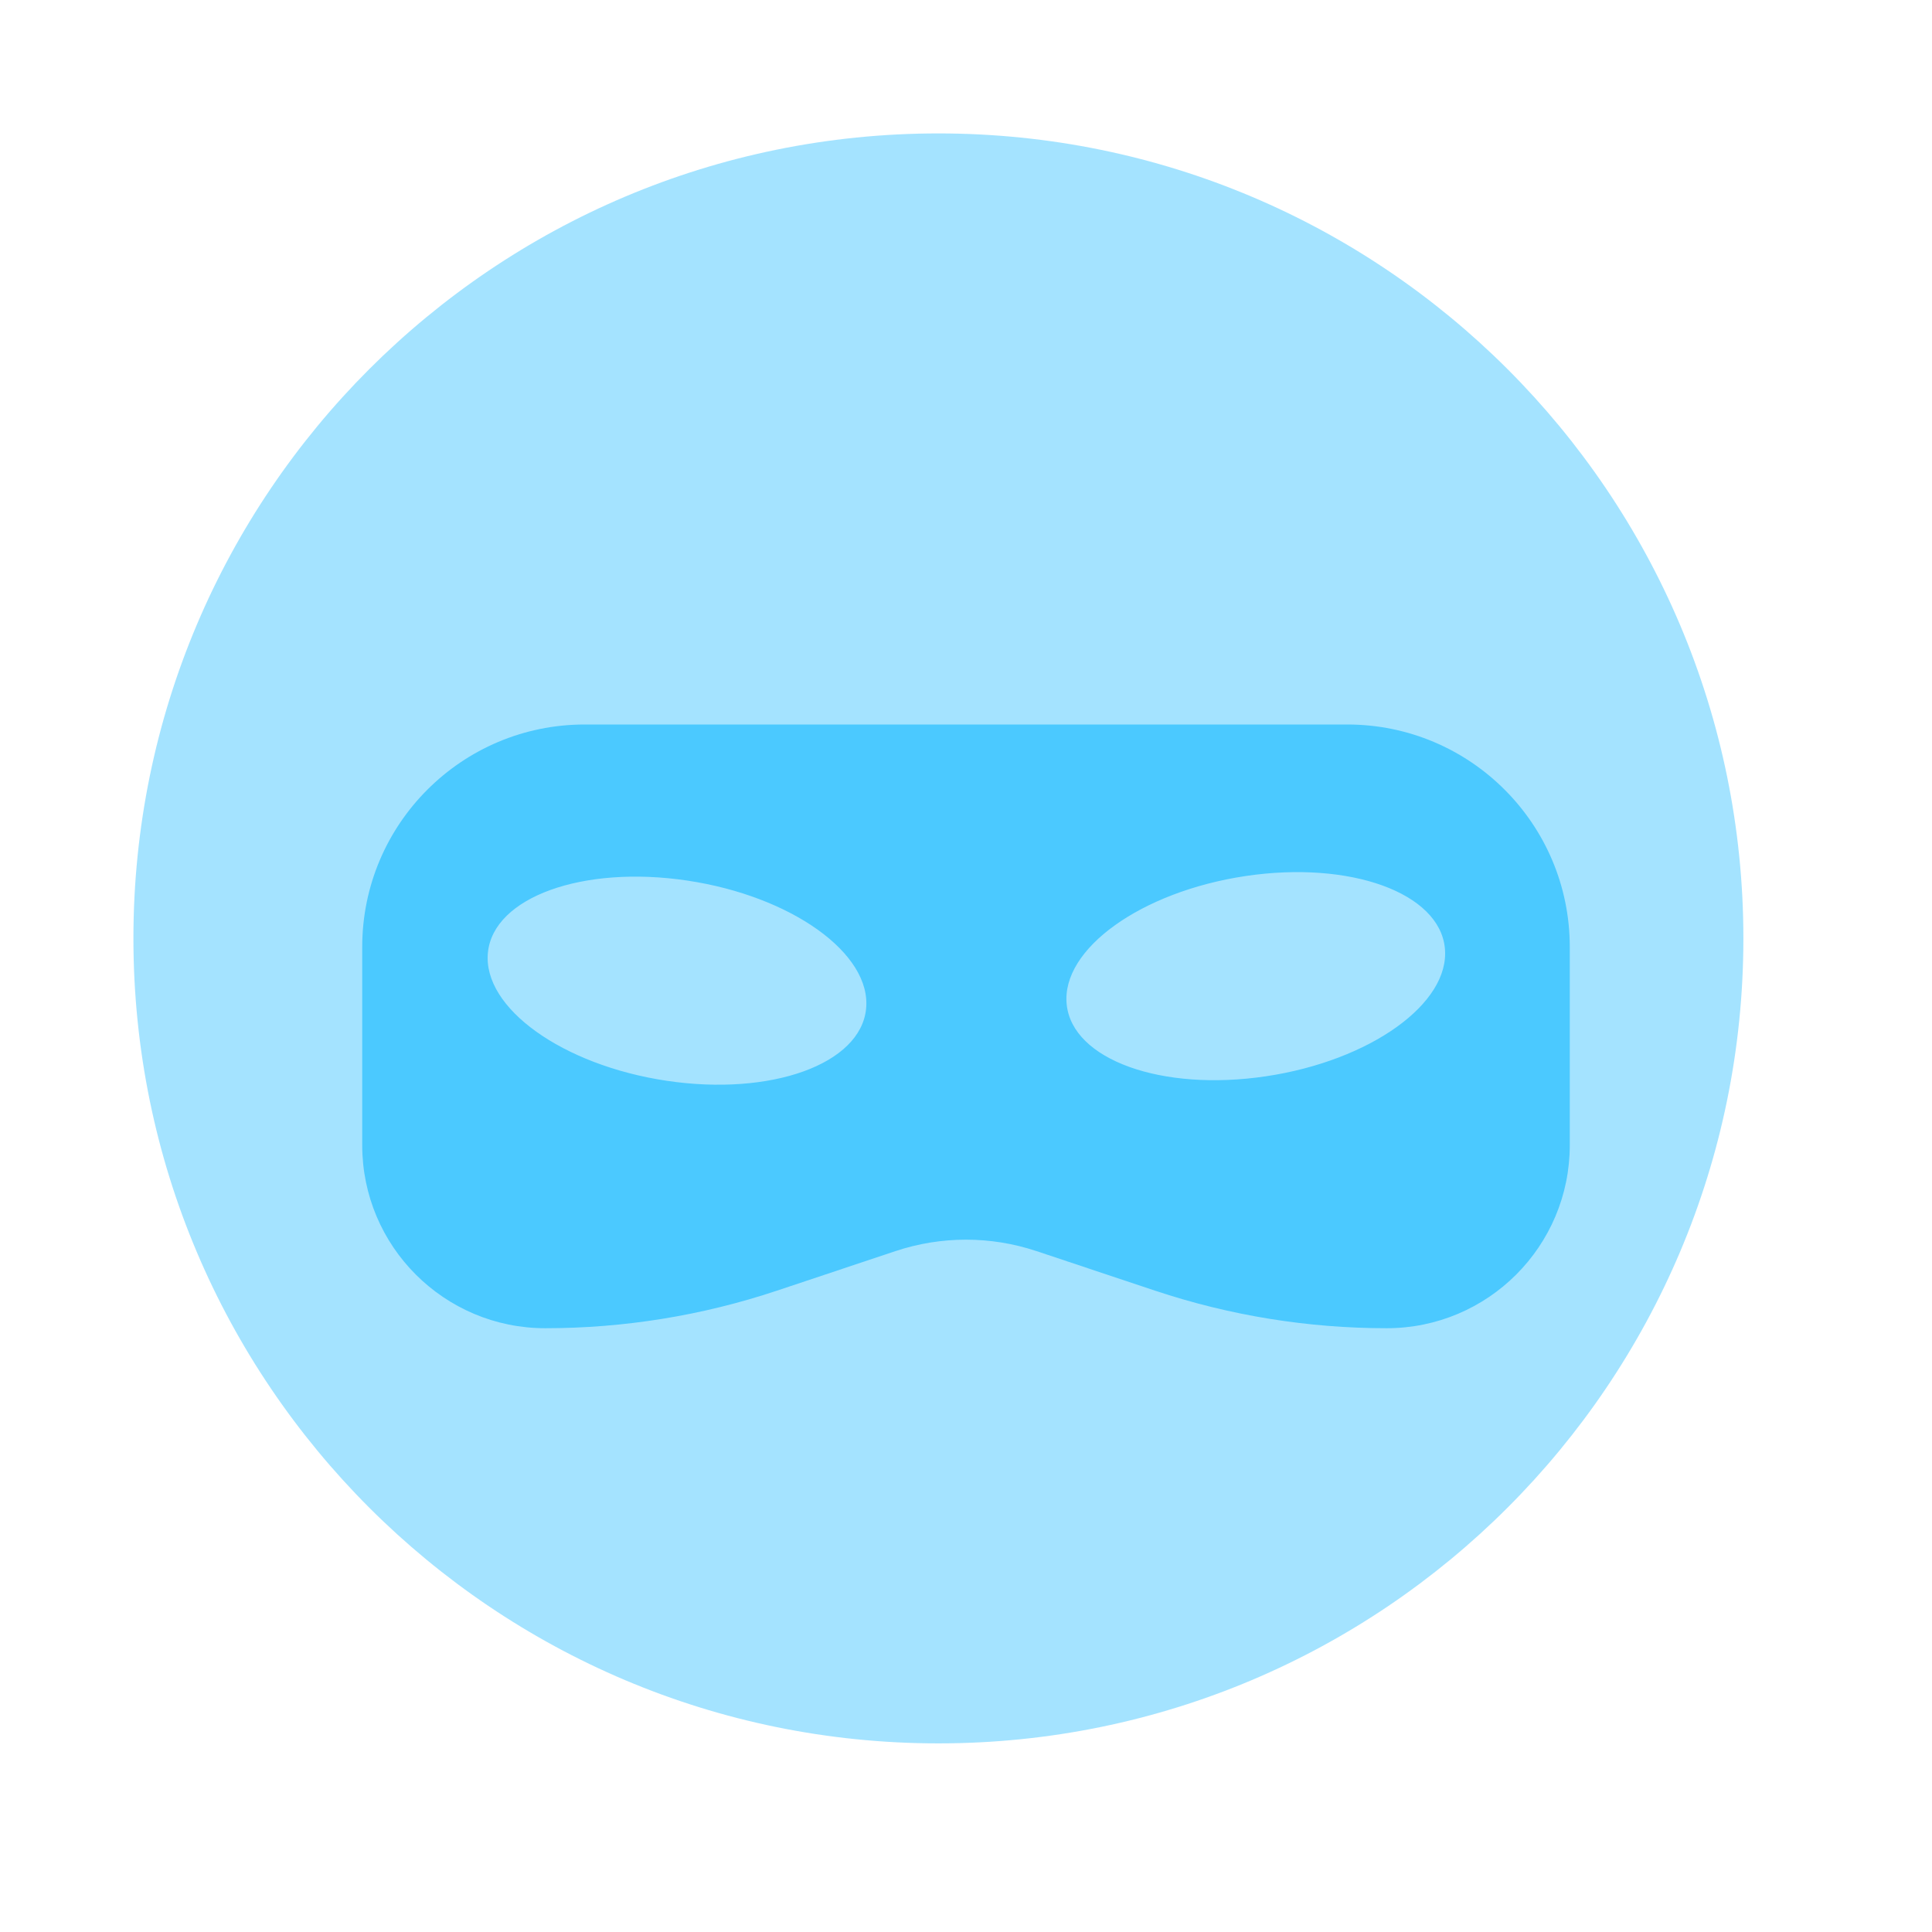
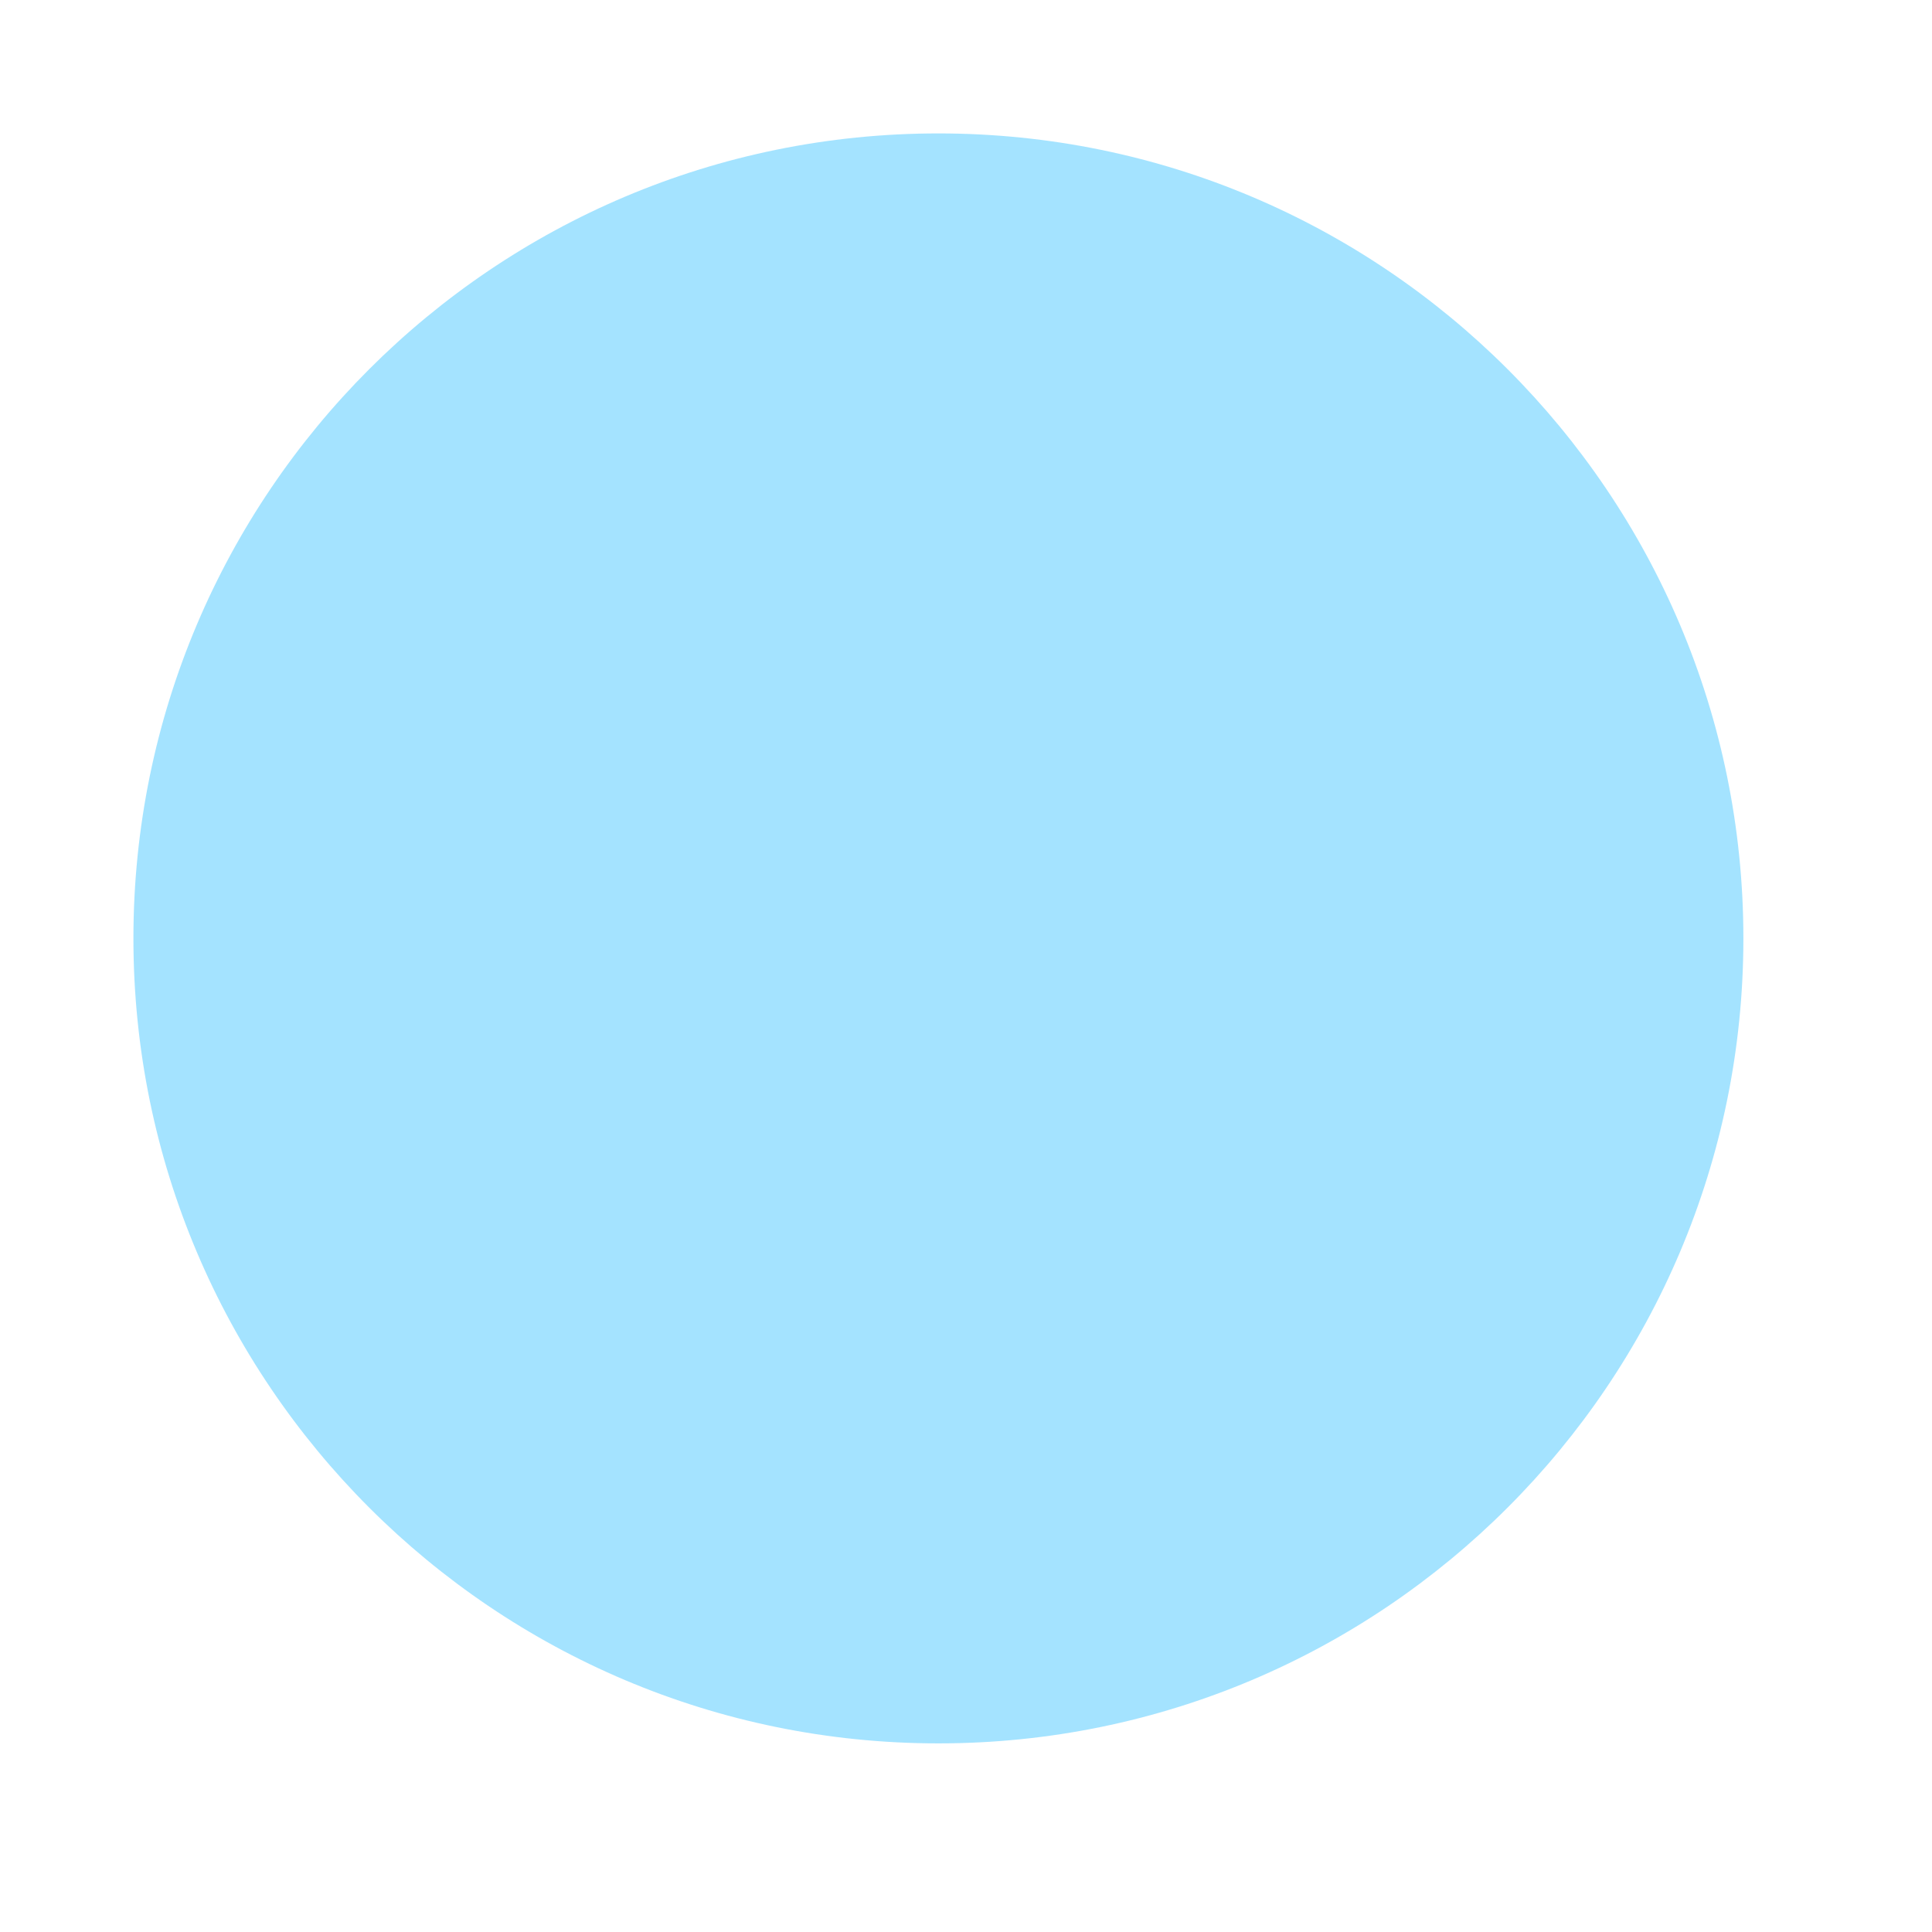
<svg xmlns="http://www.w3.org/2000/svg" width="35" height="35" viewBox="0 0 35 35" fill="none">
  <g id="darkweb">
-     <path id="Vector" opacity="0.5" d="M17 31.583C25.054 31.583 31.583 25.054 31.583 17C31.583 8.946 25.054 2.417 17 2.417C8.946 2.417 2.417 8.946 2.417 17C2.417 25.054 8.946 31.583 17 31.583Z" fill="#4BC9FF" />
-     <path id="Subtract" fill-rule="evenodd" clip-rule="evenodd" d="M6.562 17.155C6.562 14.929 8.367 13.125 10.592 13.125H24.408C26.633 13.125 28.438 14.929 28.438 17.155V20.746C28.438 22.578 26.953 24.062 25.121 24.062C23.696 24.062 22.279 23.833 20.927 23.382L18.774 22.664C17.947 22.389 17.053 22.389 16.226 22.664L14.073 23.382C12.721 23.833 11.304 24.062 9.879 24.062C8.047 24.062 6.562 22.578 6.562 20.746V17.155ZM15.69 18.276C15.589 19.278 13.973 19.861 12.081 19.58C10.189 19.298 8.738 18.257 8.839 17.256C8.94 16.254 10.556 15.67 12.448 15.952C14.34 16.234 15.792 17.275 15.69 18.276ZM22.933 19.498C24.825 19.216 26.277 18.175 26.175 17.174C26.074 16.172 24.458 15.588 22.566 15.87C20.674 16.152 19.222 17.193 19.324 18.195C19.425 19.196 21.041 19.78 22.933 19.498Z" fill="#4BC9FF" />
+     <path id="Vector" opacity="0.5" d="M17 31.583C25.054 31.583 31.583 25.054 31.583 17C31.583 8.946 25.054 2.417 17 2.417C8.946 2.417 2.417 8.946 2.417 17C2.417 25.054 8.946 31.583 17 31.583" fill="#4BC9FF" />
  </g>
</svg>